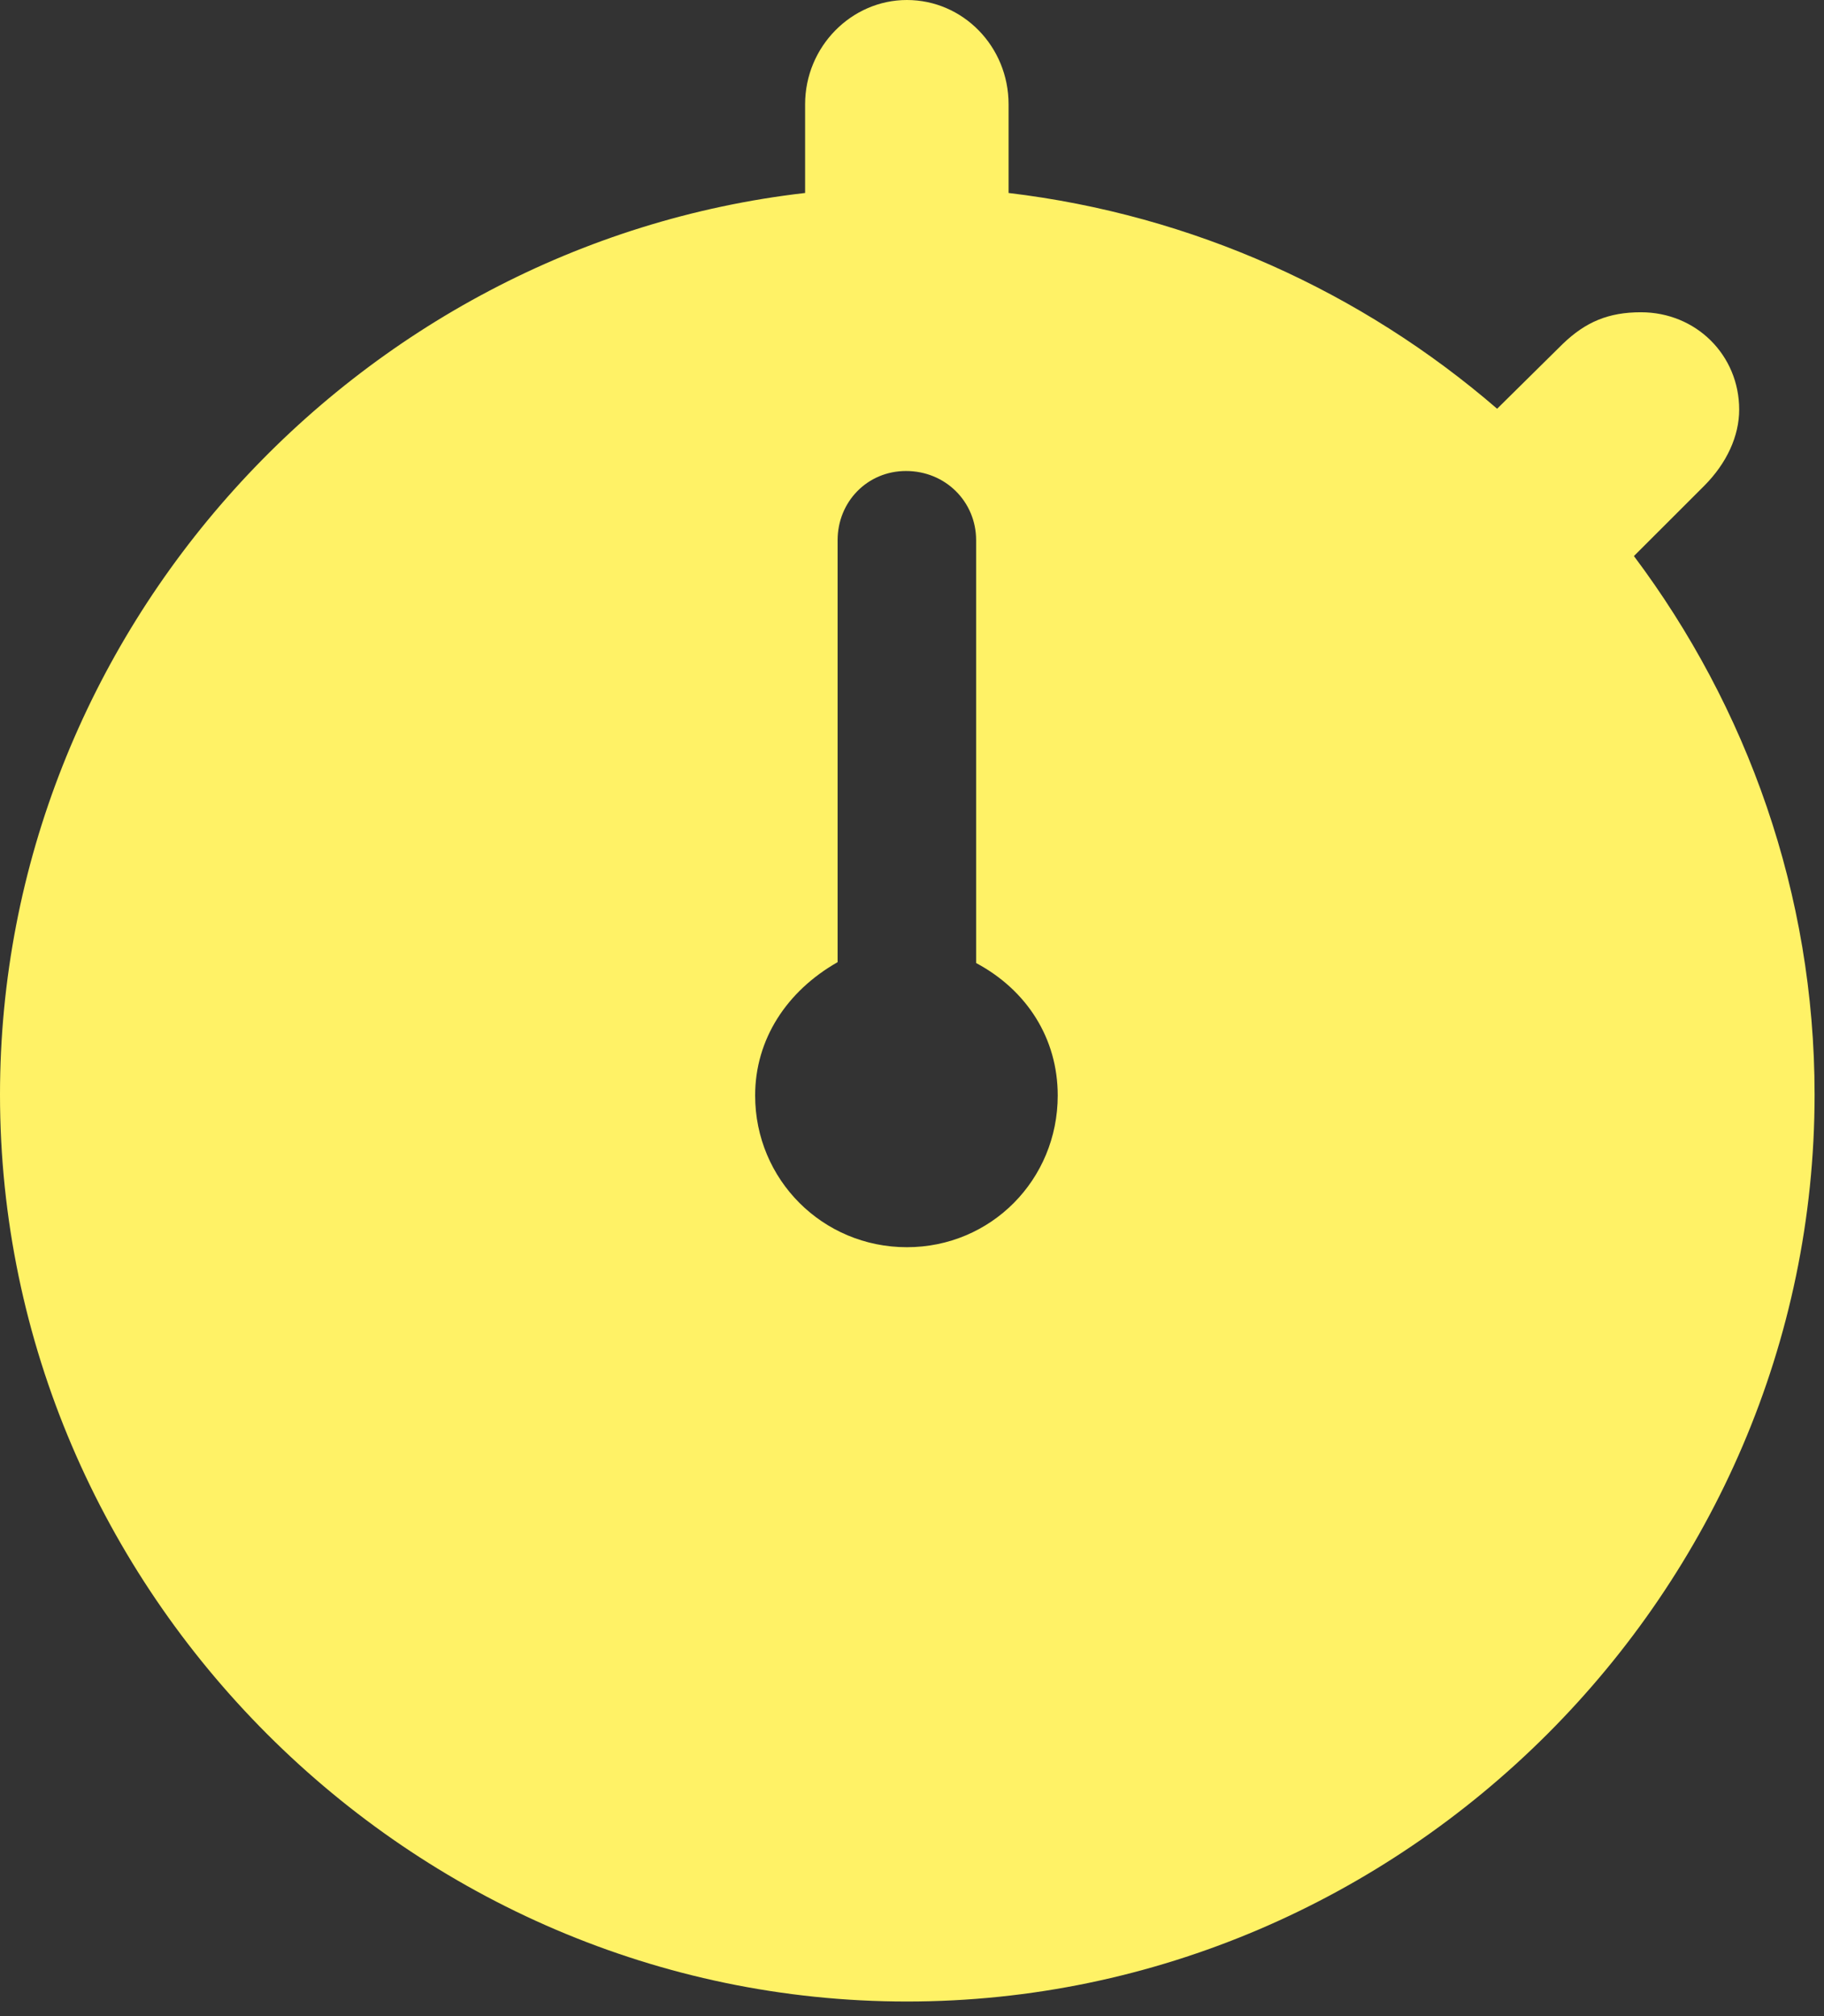
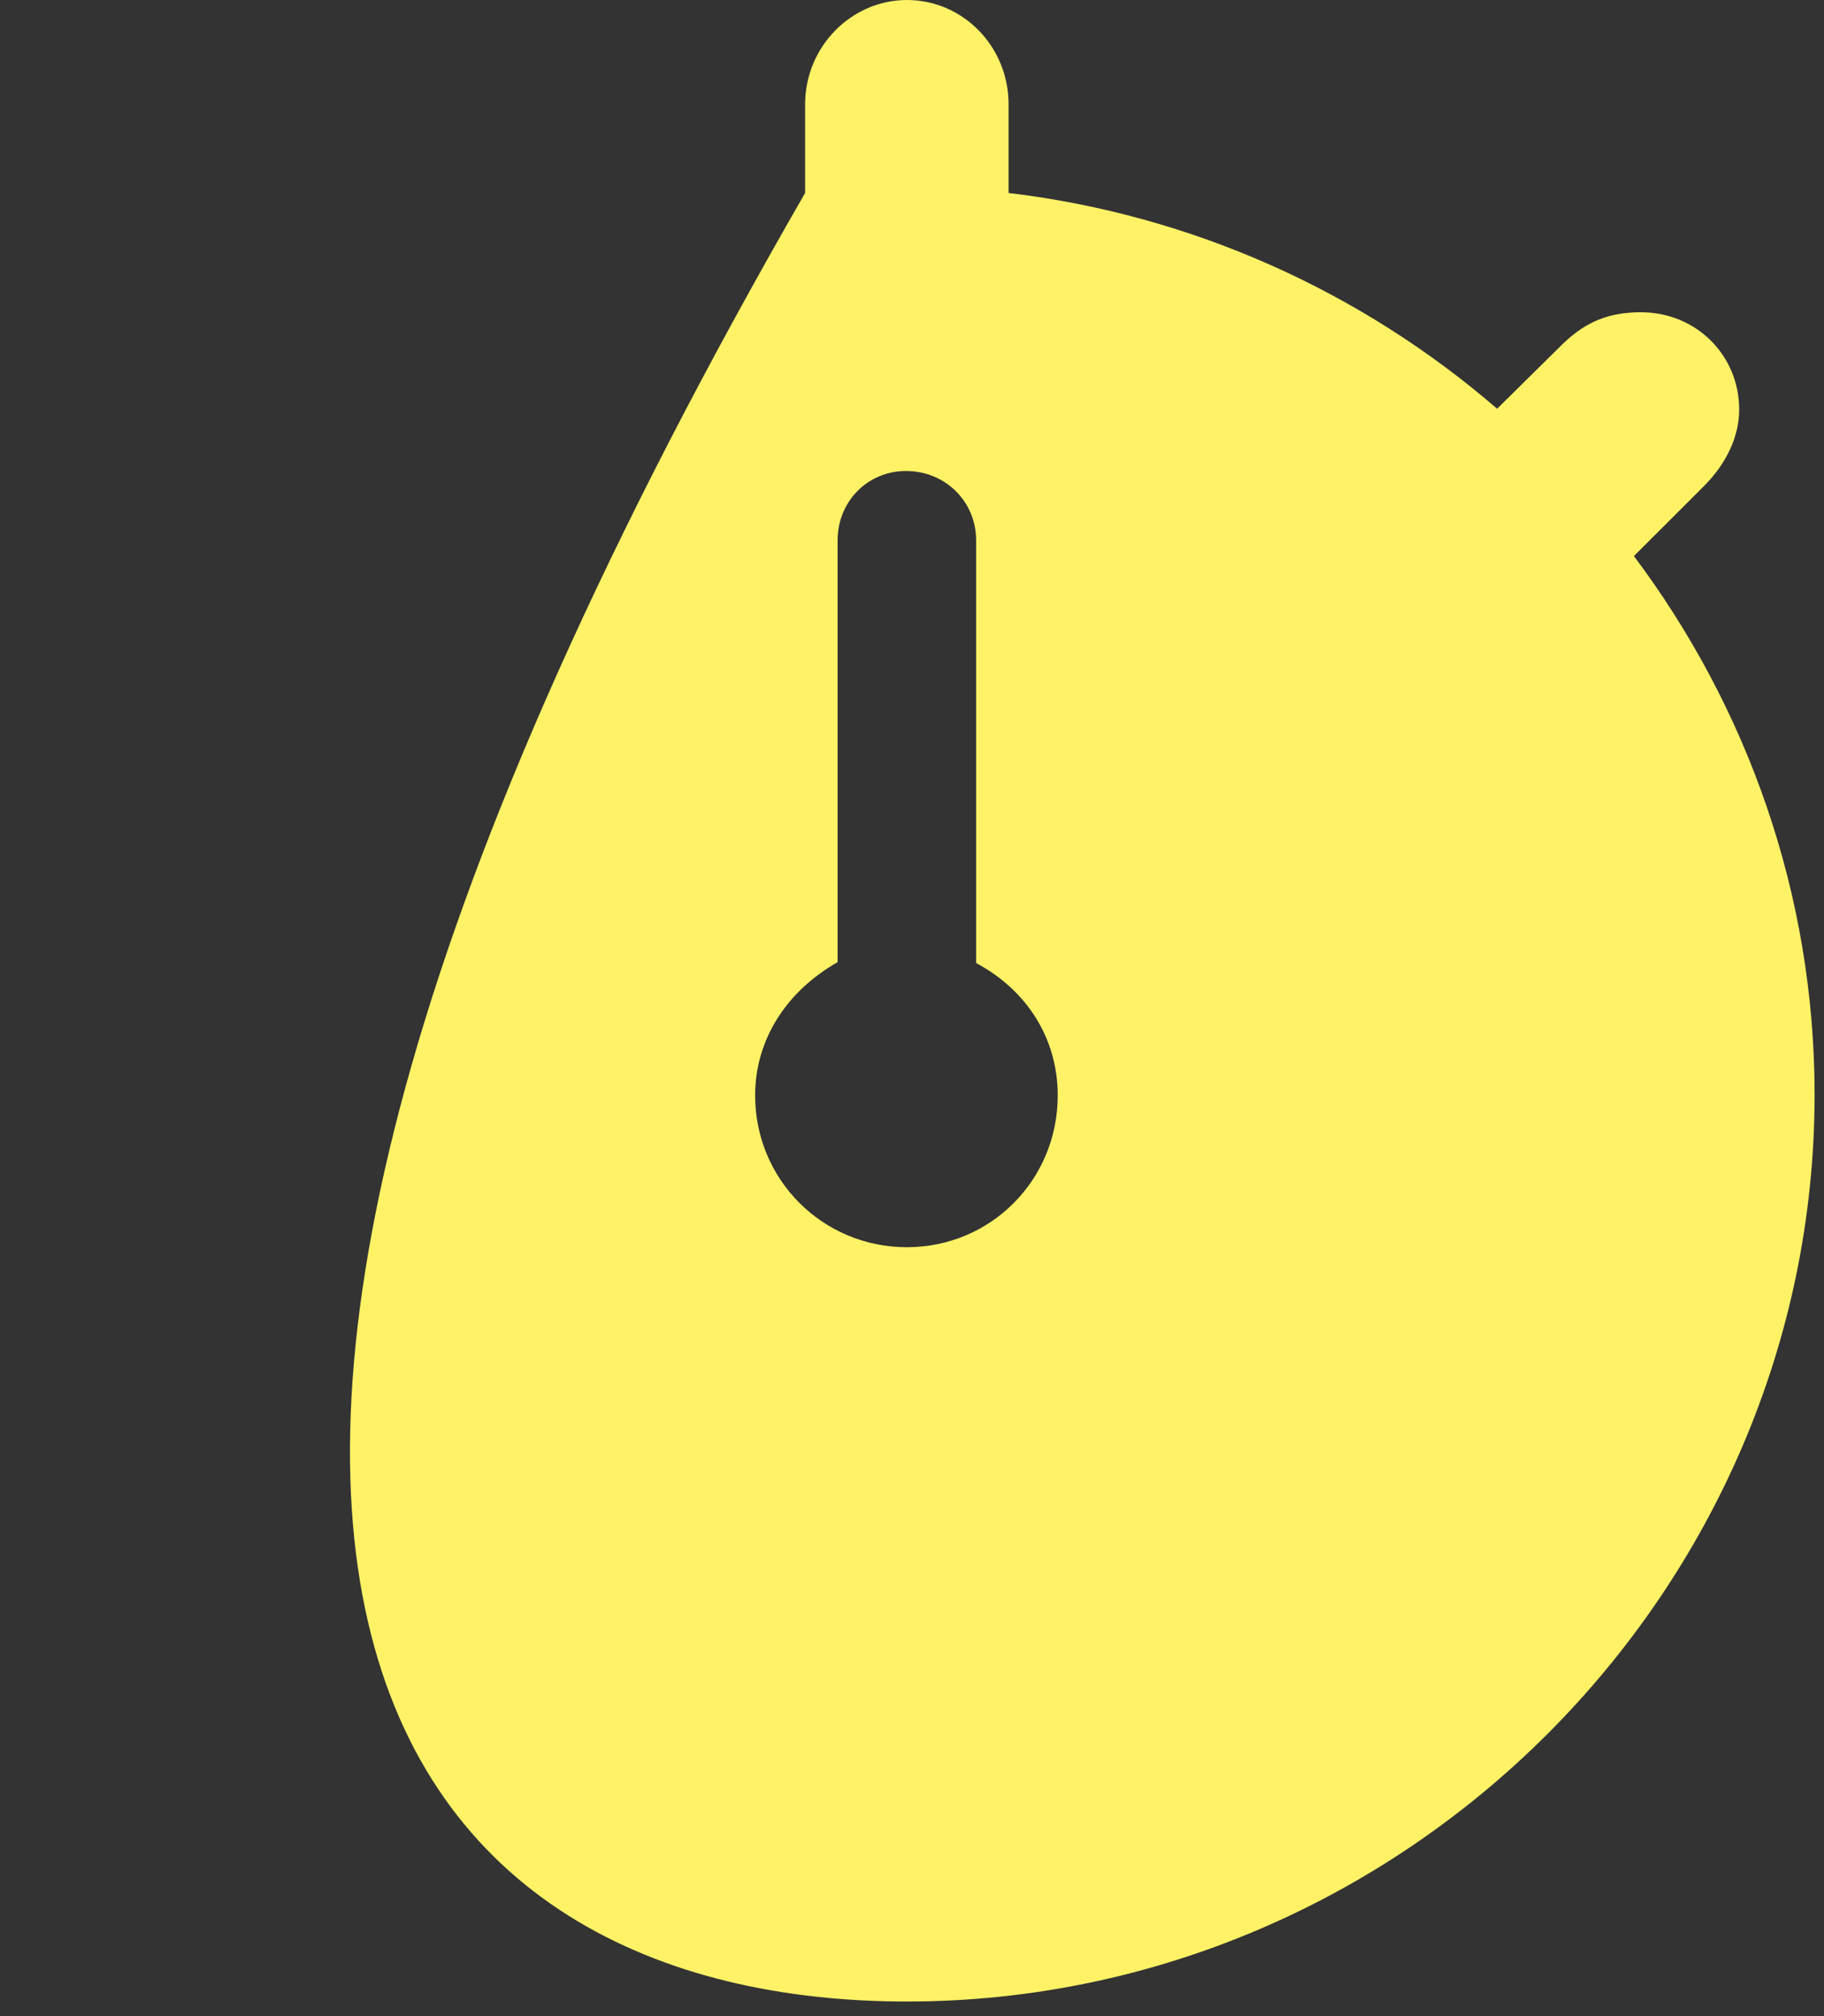
<svg xmlns="http://www.w3.org/2000/svg" width="38" height="42" viewBox="0 0 38 42" fill="none">
  <rect x="0" y="0" width="38" height="42" fill="#333333" stroke="none" />
-   <path d="M18.893 41.696C29.253 41.696 37.804 33.145 37.804 22.803C37.804 18.619 36.397 14.727 34.04 11.584L35.502 10.123C35.977 9.647 36.233 9.081 36.233 8.533C36.233 7.4 35.337 6.505 34.186 6.505C33.51 6.505 33.035 6.706 32.56 7.162L31.19 8.515C28.376 6.084 24.849 4.477 21.012 4.02V2.174C21.012 0.968 20.062 0 18.893 0C17.742 0 16.773 0.968 16.773 2.174V4.02C7.4 5.098 0 13.174 0 22.803C0 33.145 8.551 41.696 18.893 41.696ZM18.893 25.982C17.139 25.982 15.732 24.575 15.732 22.821C15.732 21.652 16.39 20.647 17.45 20.044V11.255C17.45 10.451 18.071 9.812 18.875 9.812C19.697 9.812 20.336 10.451 20.336 11.255V20.062C21.396 20.629 22.036 21.634 22.036 22.821C22.036 24.575 20.647 25.982 18.893 25.982Z" fill="#FFF266" />
+   <path d="M18.893 41.696C29.253 41.696 37.804 33.145 37.804 22.803C37.804 18.619 36.397 14.727 34.04 11.584L35.502 10.123C35.977 9.647 36.233 9.081 36.233 8.533C36.233 7.4 35.337 6.505 34.186 6.505C33.51 6.505 33.035 6.706 32.56 7.162L31.19 8.515C28.376 6.084 24.849 4.477 21.012 4.02V2.174C21.012 0.968 20.062 0 18.893 0C17.742 0 16.773 0.968 16.773 2.174V4.02C0 33.145 8.551 41.696 18.893 41.696ZM18.893 25.982C17.139 25.982 15.732 24.575 15.732 22.821C15.732 21.652 16.39 20.647 17.45 20.044V11.255C17.45 10.451 18.071 9.812 18.875 9.812C19.697 9.812 20.336 10.451 20.336 11.255V20.062C21.396 20.629 22.036 21.634 22.036 22.821C22.036 24.575 20.647 25.982 18.893 25.982Z" fill="#FFF266" />
</svg>